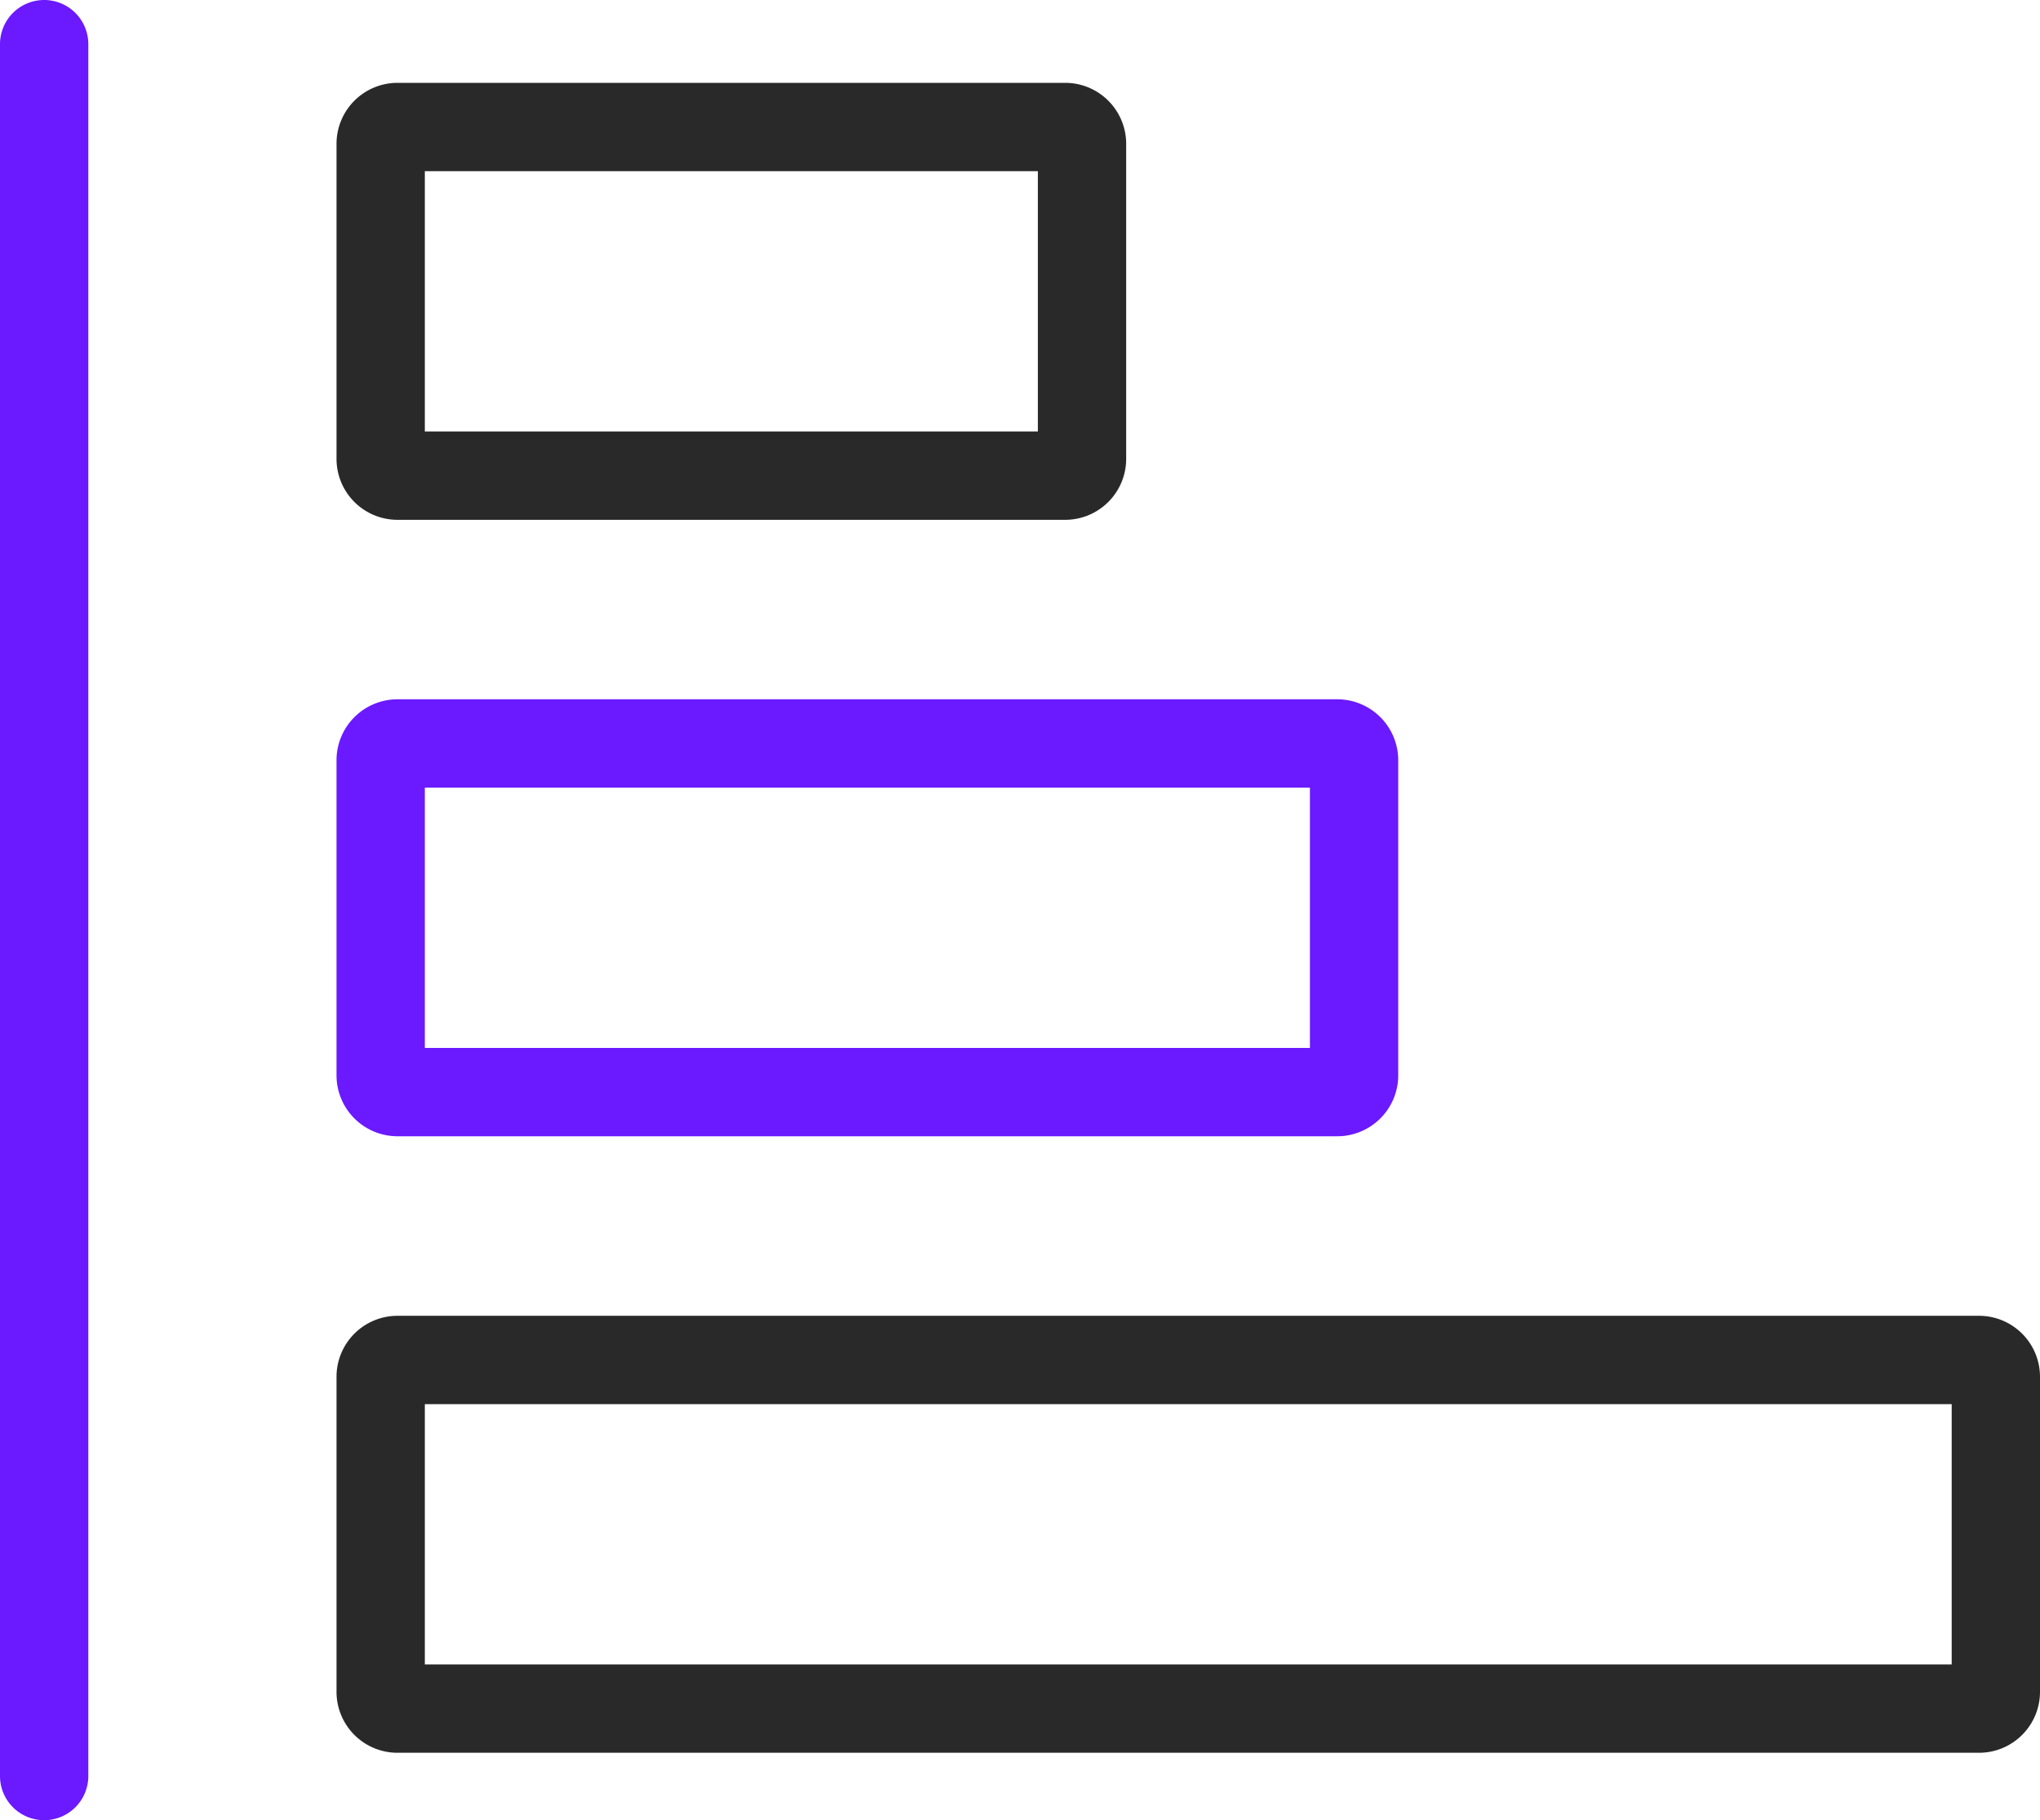
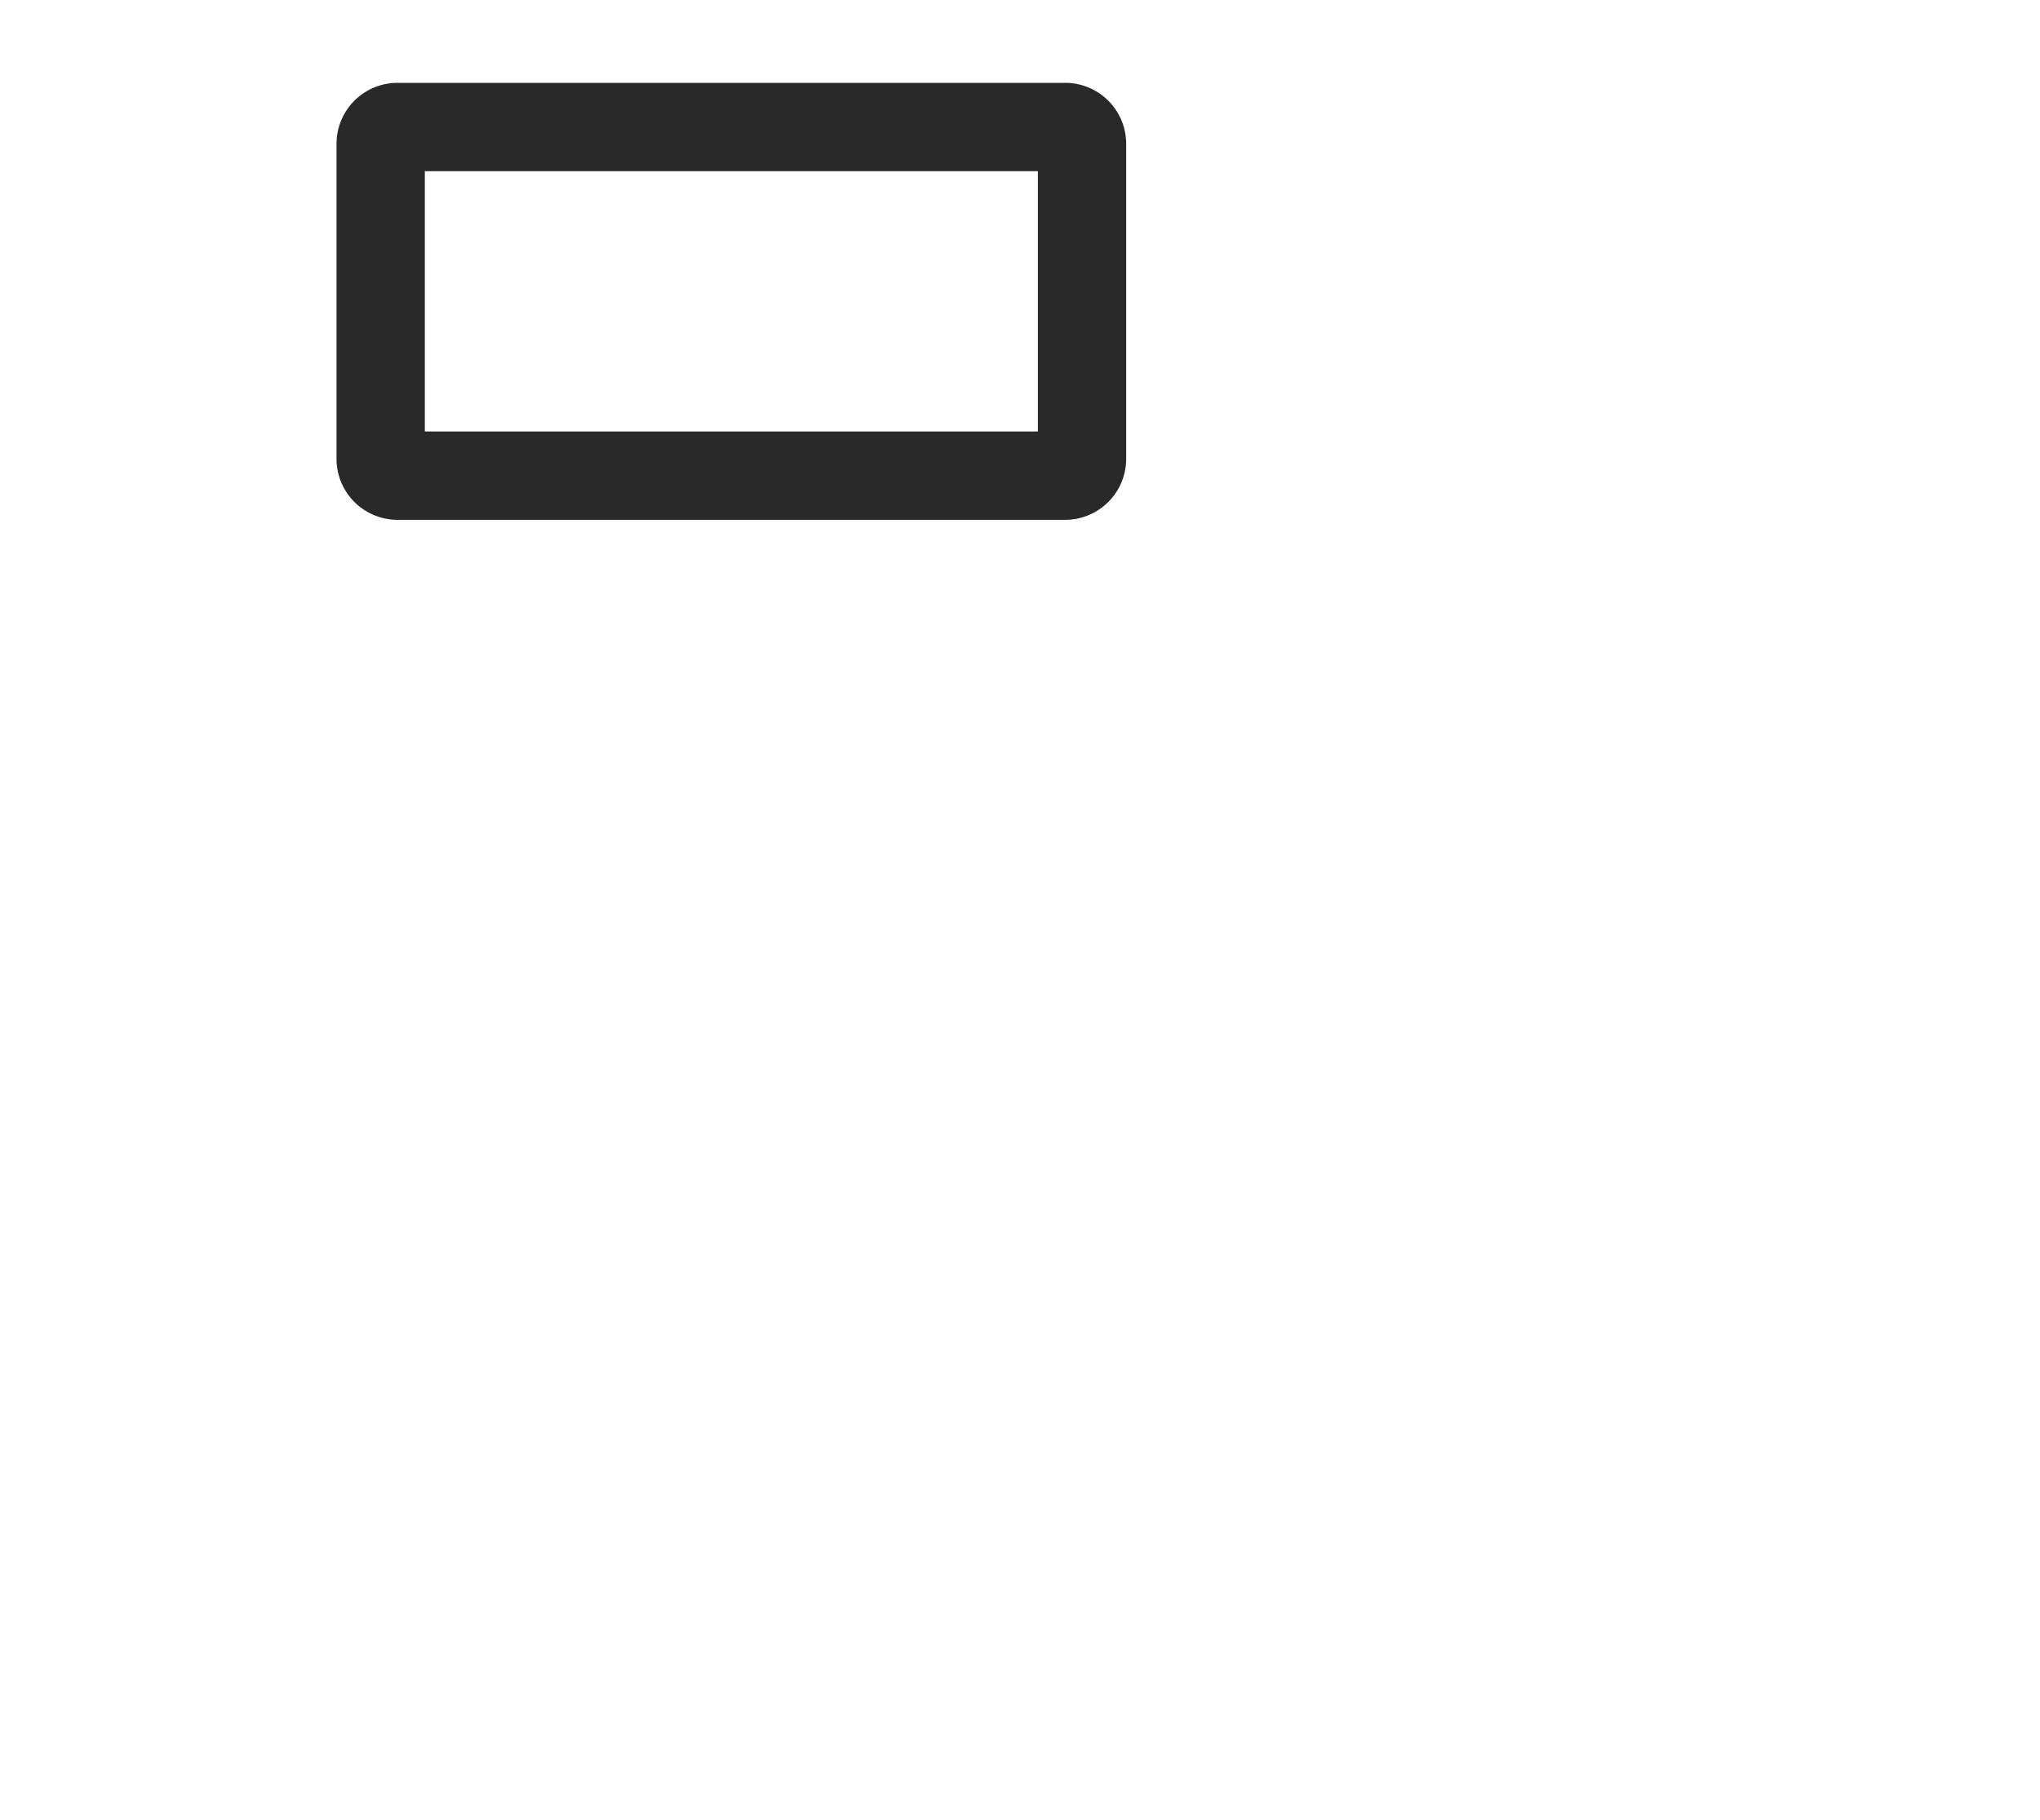
<svg xmlns="http://www.w3.org/2000/svg" width="34.651" height="30.912" viewBox="0 0 34.651 30.912">
  <g transform="translate(-126.75 -2479.75)">
    <g transform="translate(160.651 2481.907) rotate(90)">
      <path d="M.285-.75h5.35A1.036,1.036,0,0,1,6.671.285V11.628a1.036,1.036,0,0,1-1.035,1.035H.285A1.036,1.036,0,0,1-.75,11.628V.285A1.036,1.036,0,0,1,.285-.75ZM5.171.75H.75V11.163H5.171Z" transform="translate(0 15.522)" fill="#292929" />
-       <path d="M.285-.75h5.35A1.036,1.036,0,0,1,6.671.285V16.249a1.036,1.036,0,0,1-1.035,1.035H.285A1.036,1.036,0,0,1-.75,16.249V.285A1.036,1.036,0,0,1,.285-.75ZM5.171.75H.75V15.784H5.171Z" transform="translate(10.469 10.901)" fill="#6b19ff" />
-       <path d="M.285-.75h5.35A1.036,1.036,0,0,1,6.671.285V27.15a1.036,1.036,0,0,1-1.035,1.035H.285A1.036,1.036,0,0,1-.75,27.15V.285A1.036,1.036,0,0,1,.285-.75ZM5.171.75H.75V26.685H5.171Z" transform="translate(20.939 0)" fill="#292929" />
    </g>
-     <path d="M0,30.162a.75.75,0,0,1-.75-.75V0A.75.75,0,0,1,0-.75.75.75,0,0,1,.75,0V29.412A.75.75,0,0,1,0,30.162Z" transform="translate(127.5 2480.5)" fill="#6b19ff" />
  </g>
</svg>